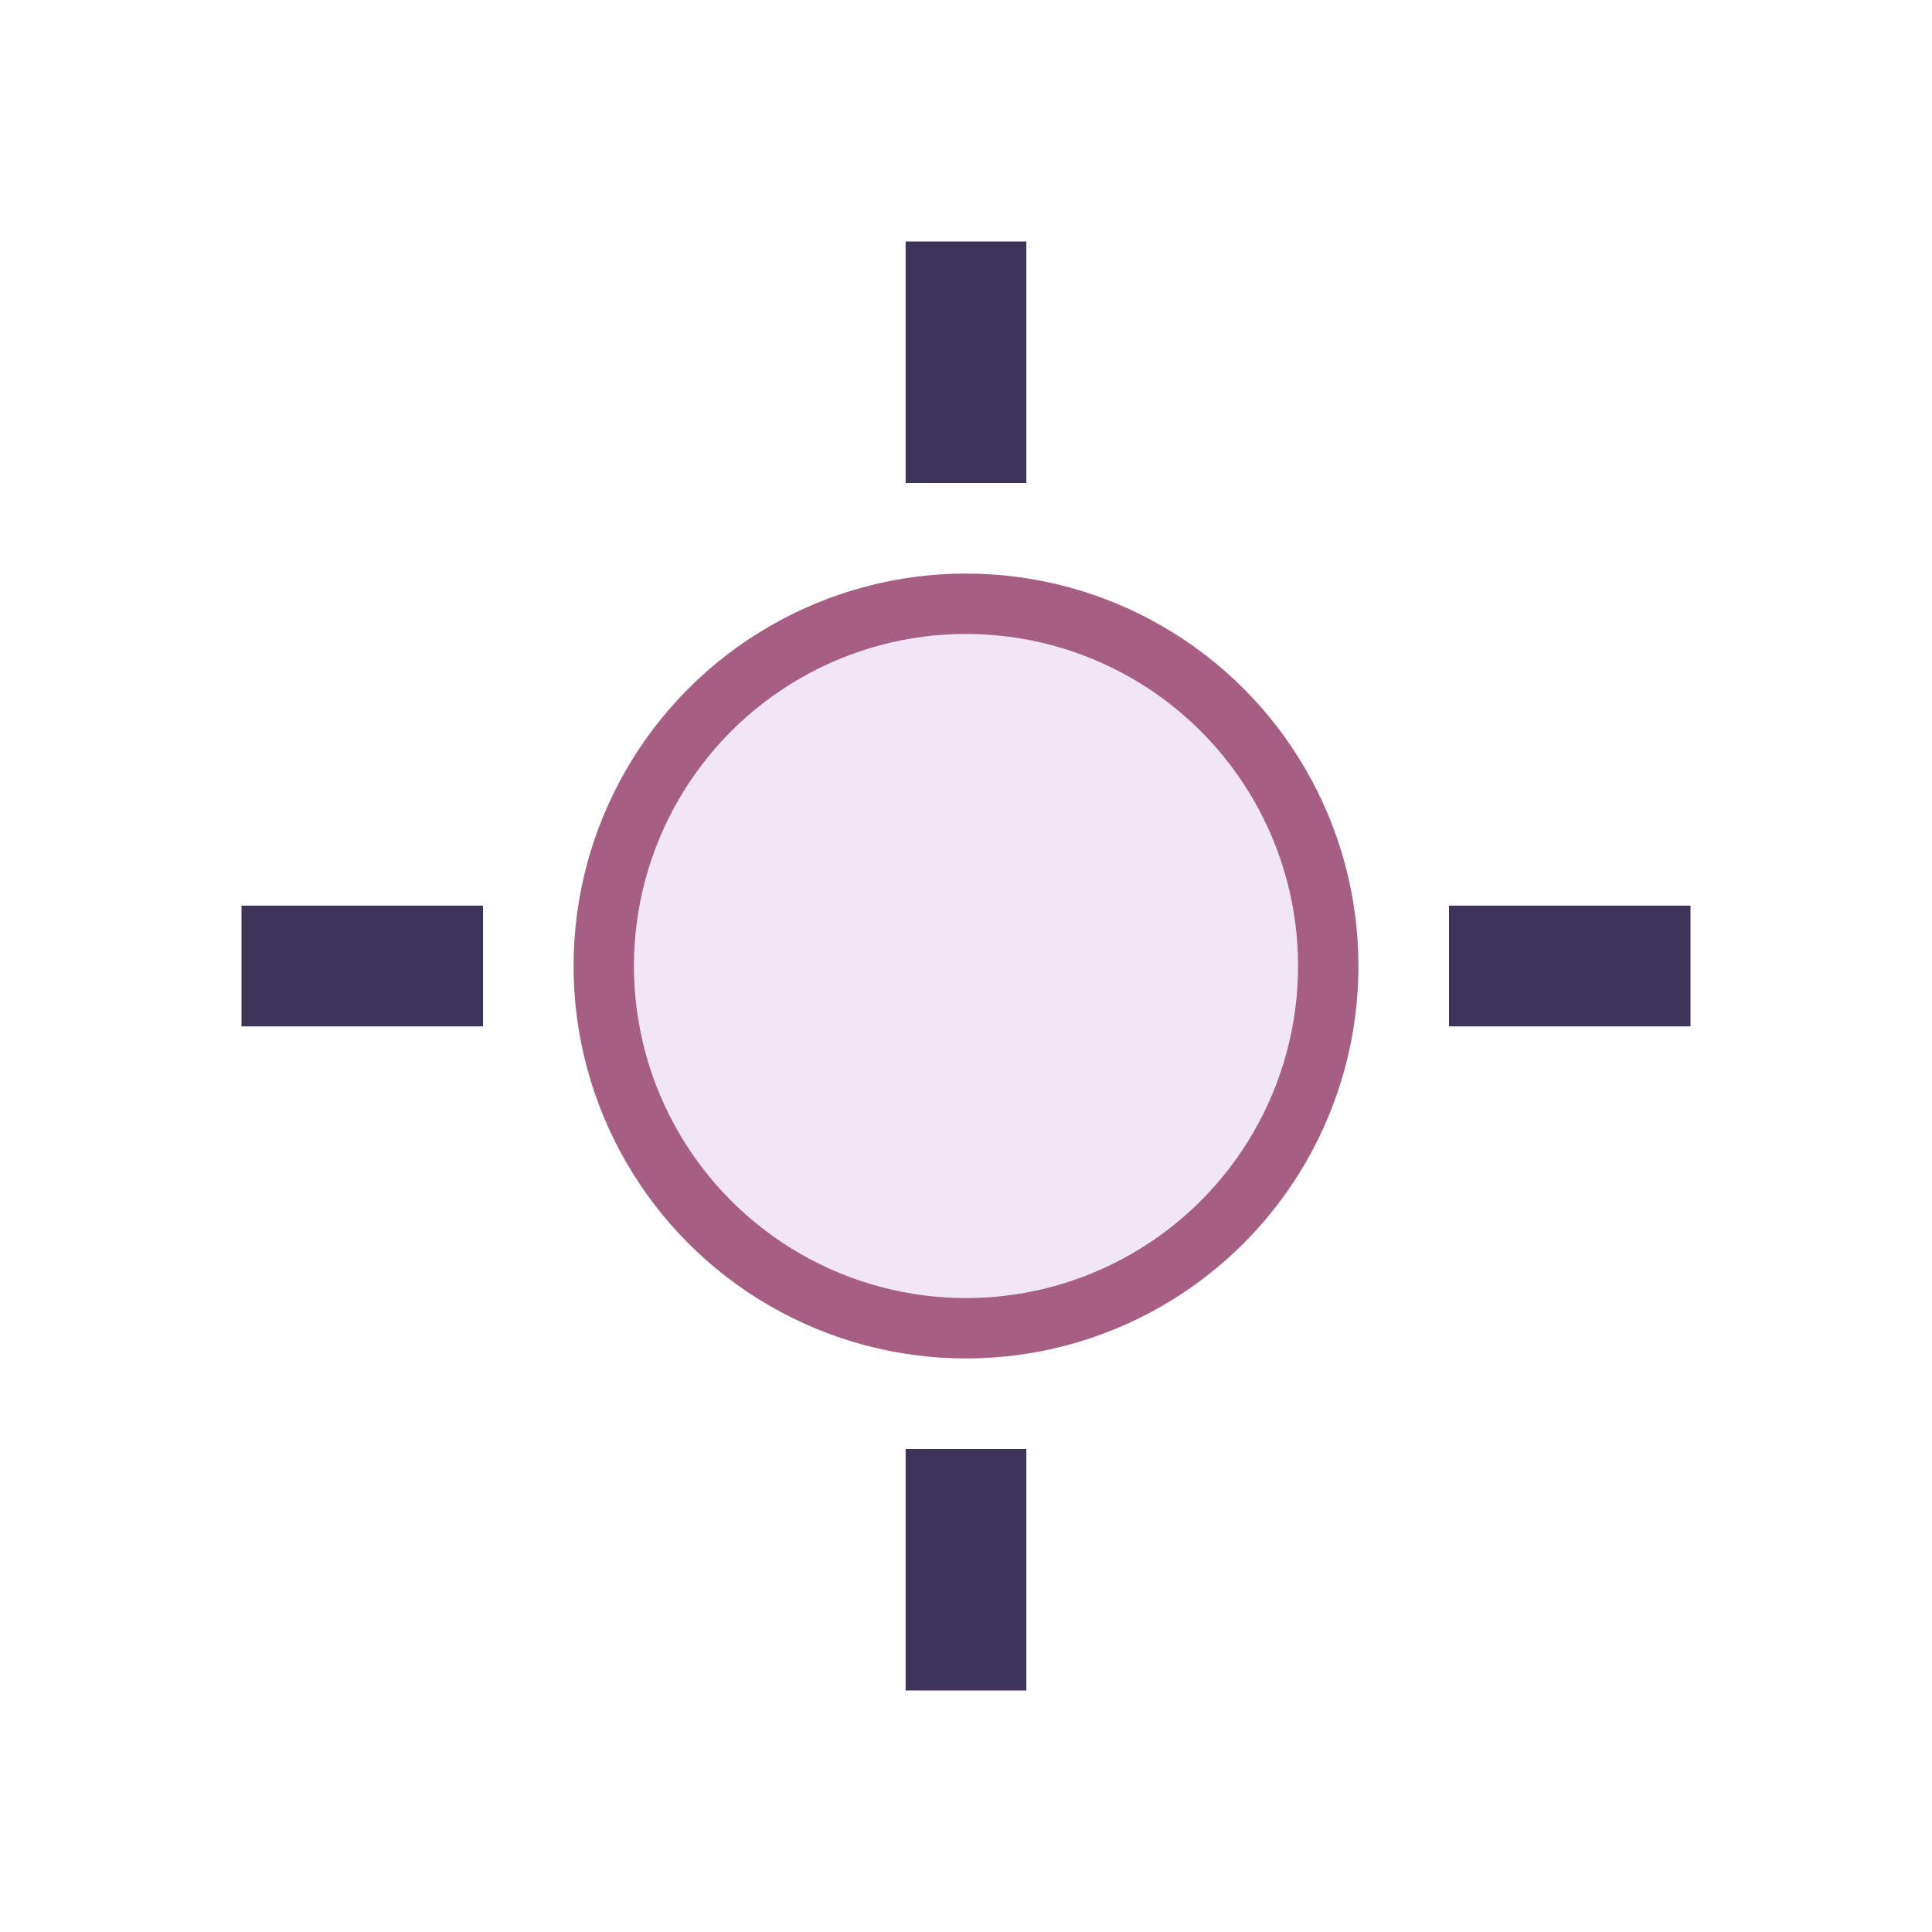
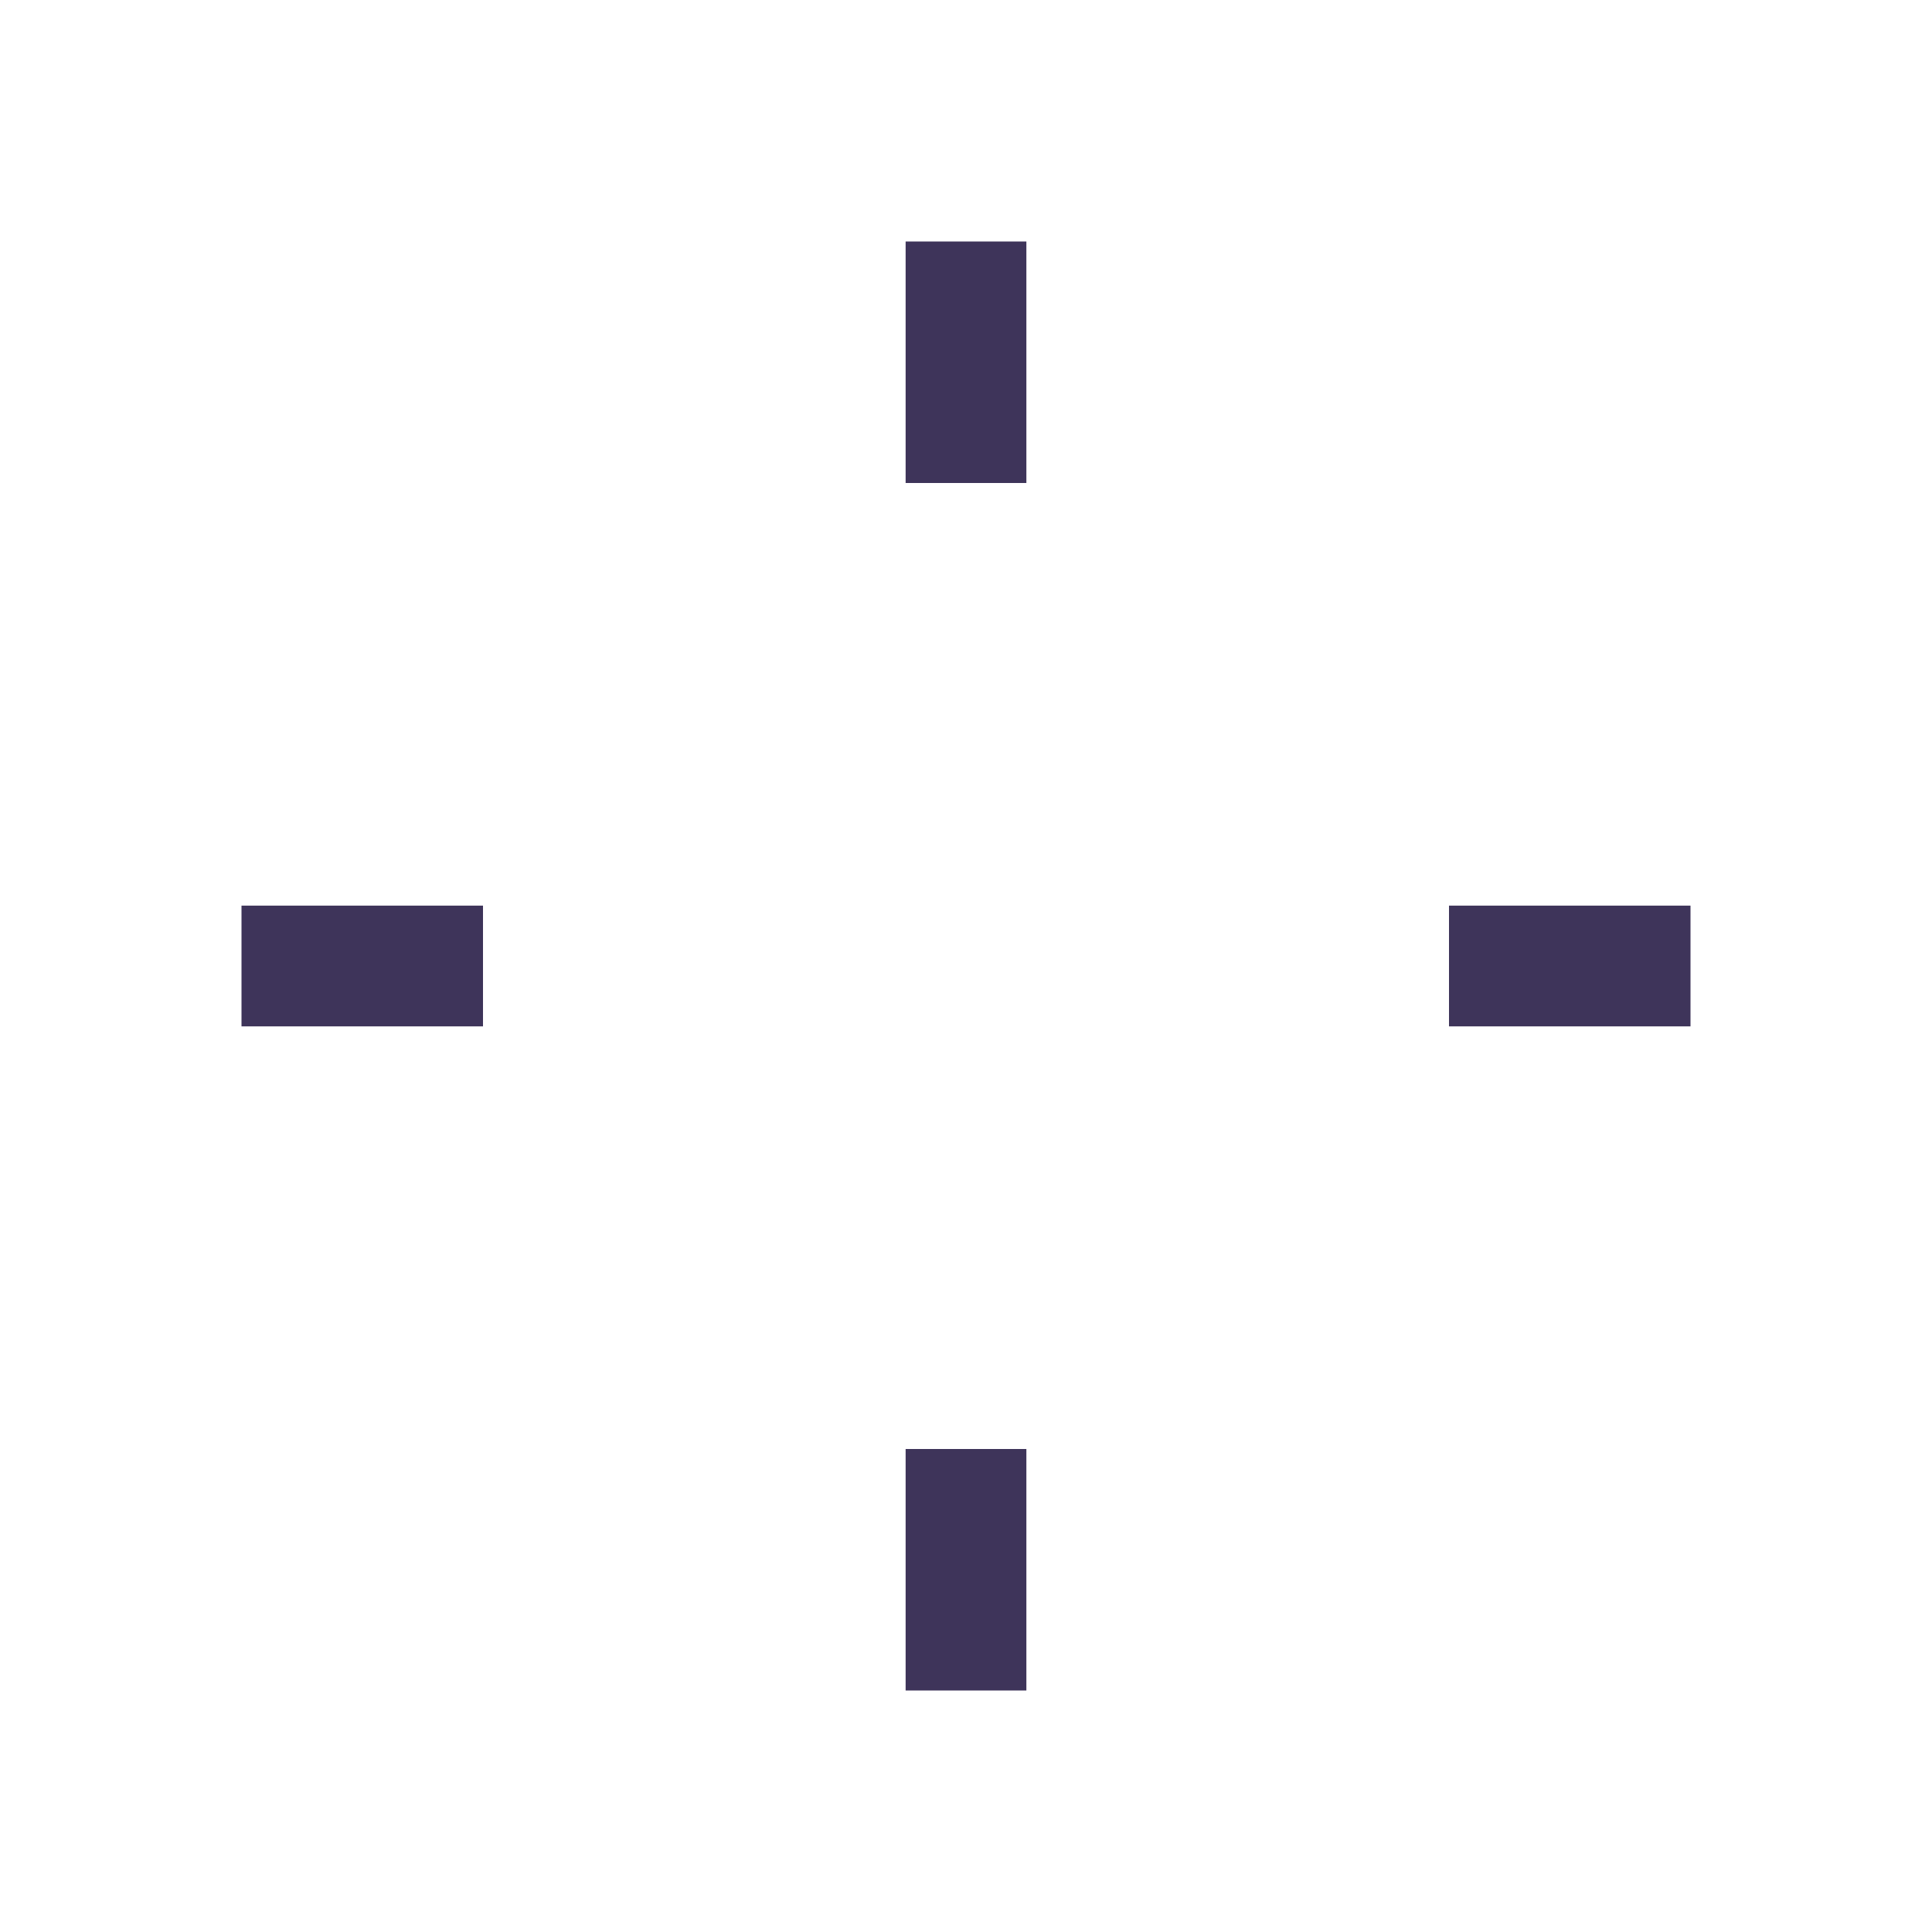
<svg xmlns="http://www.w3.org/2000/svg" width="32" height="32" viewBox="0 0 32 32">
-   <circle cx="16" cy="16" r="6" fill="#F0E6F6" stroke="#A65F82" />
  <path d="M16 4v4M16 24v4M4 16h4M24 16h4" stroke="#3E345A" stroke-width="2" />
</svg>